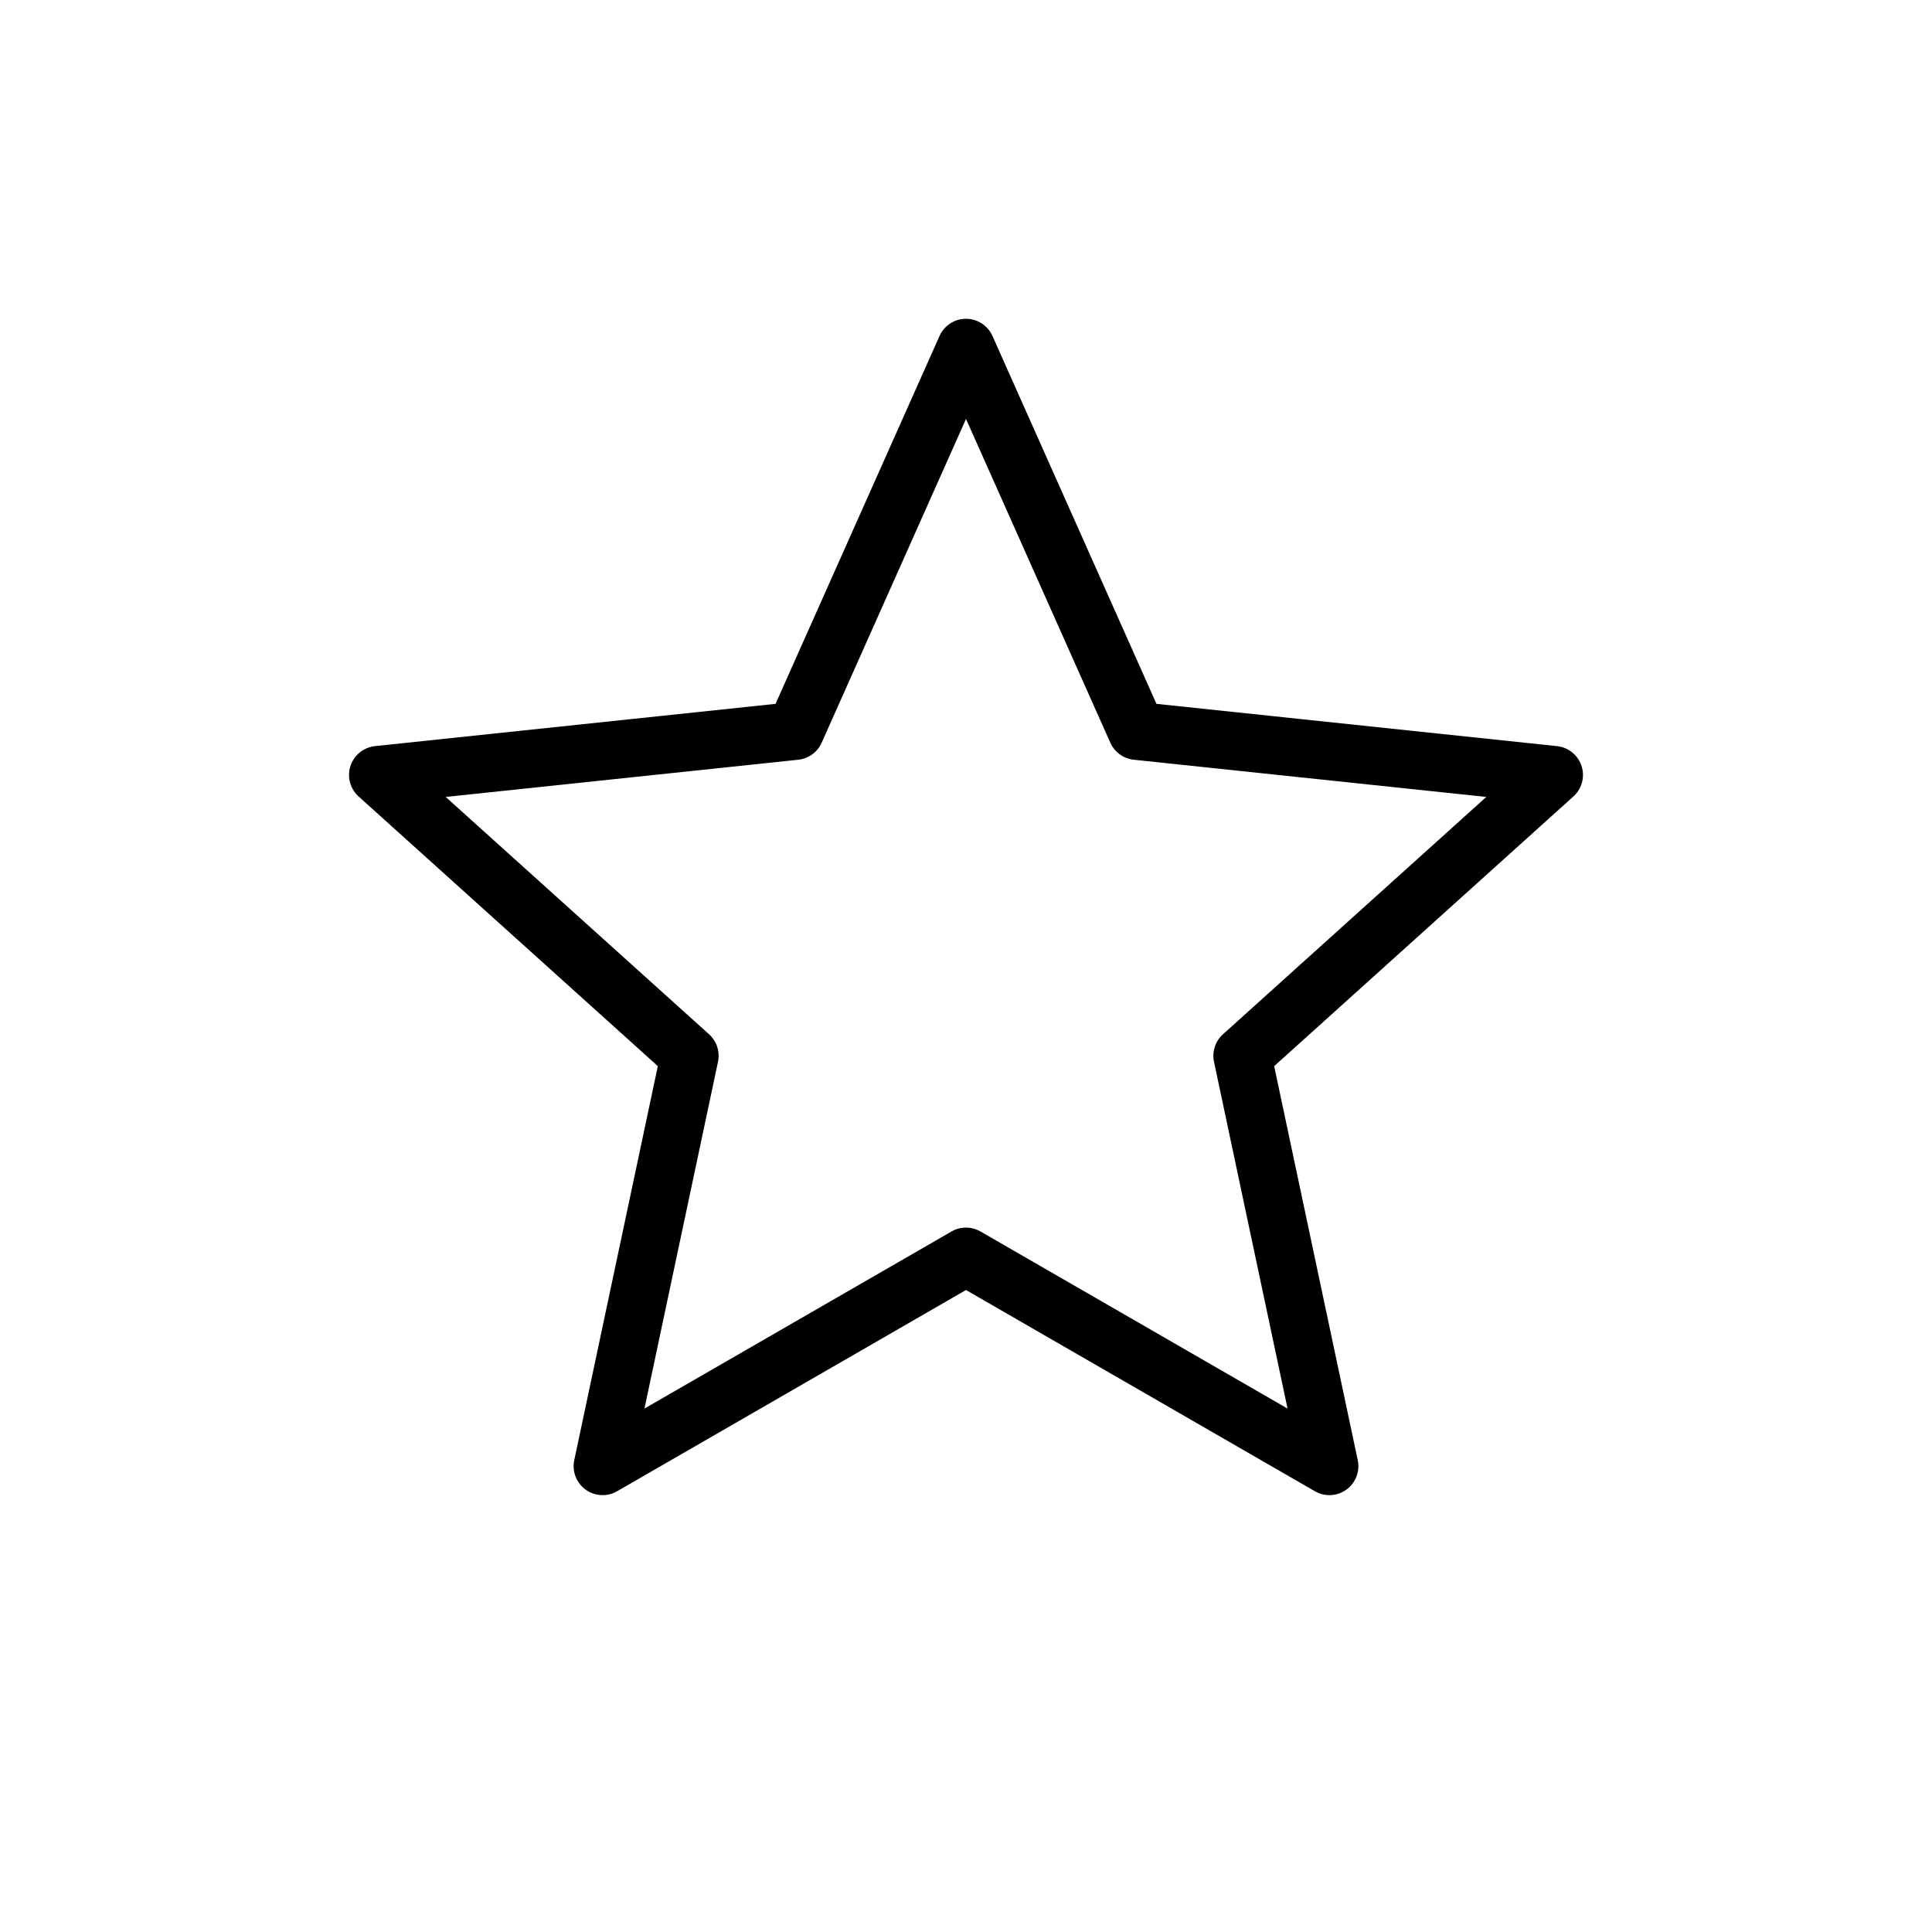
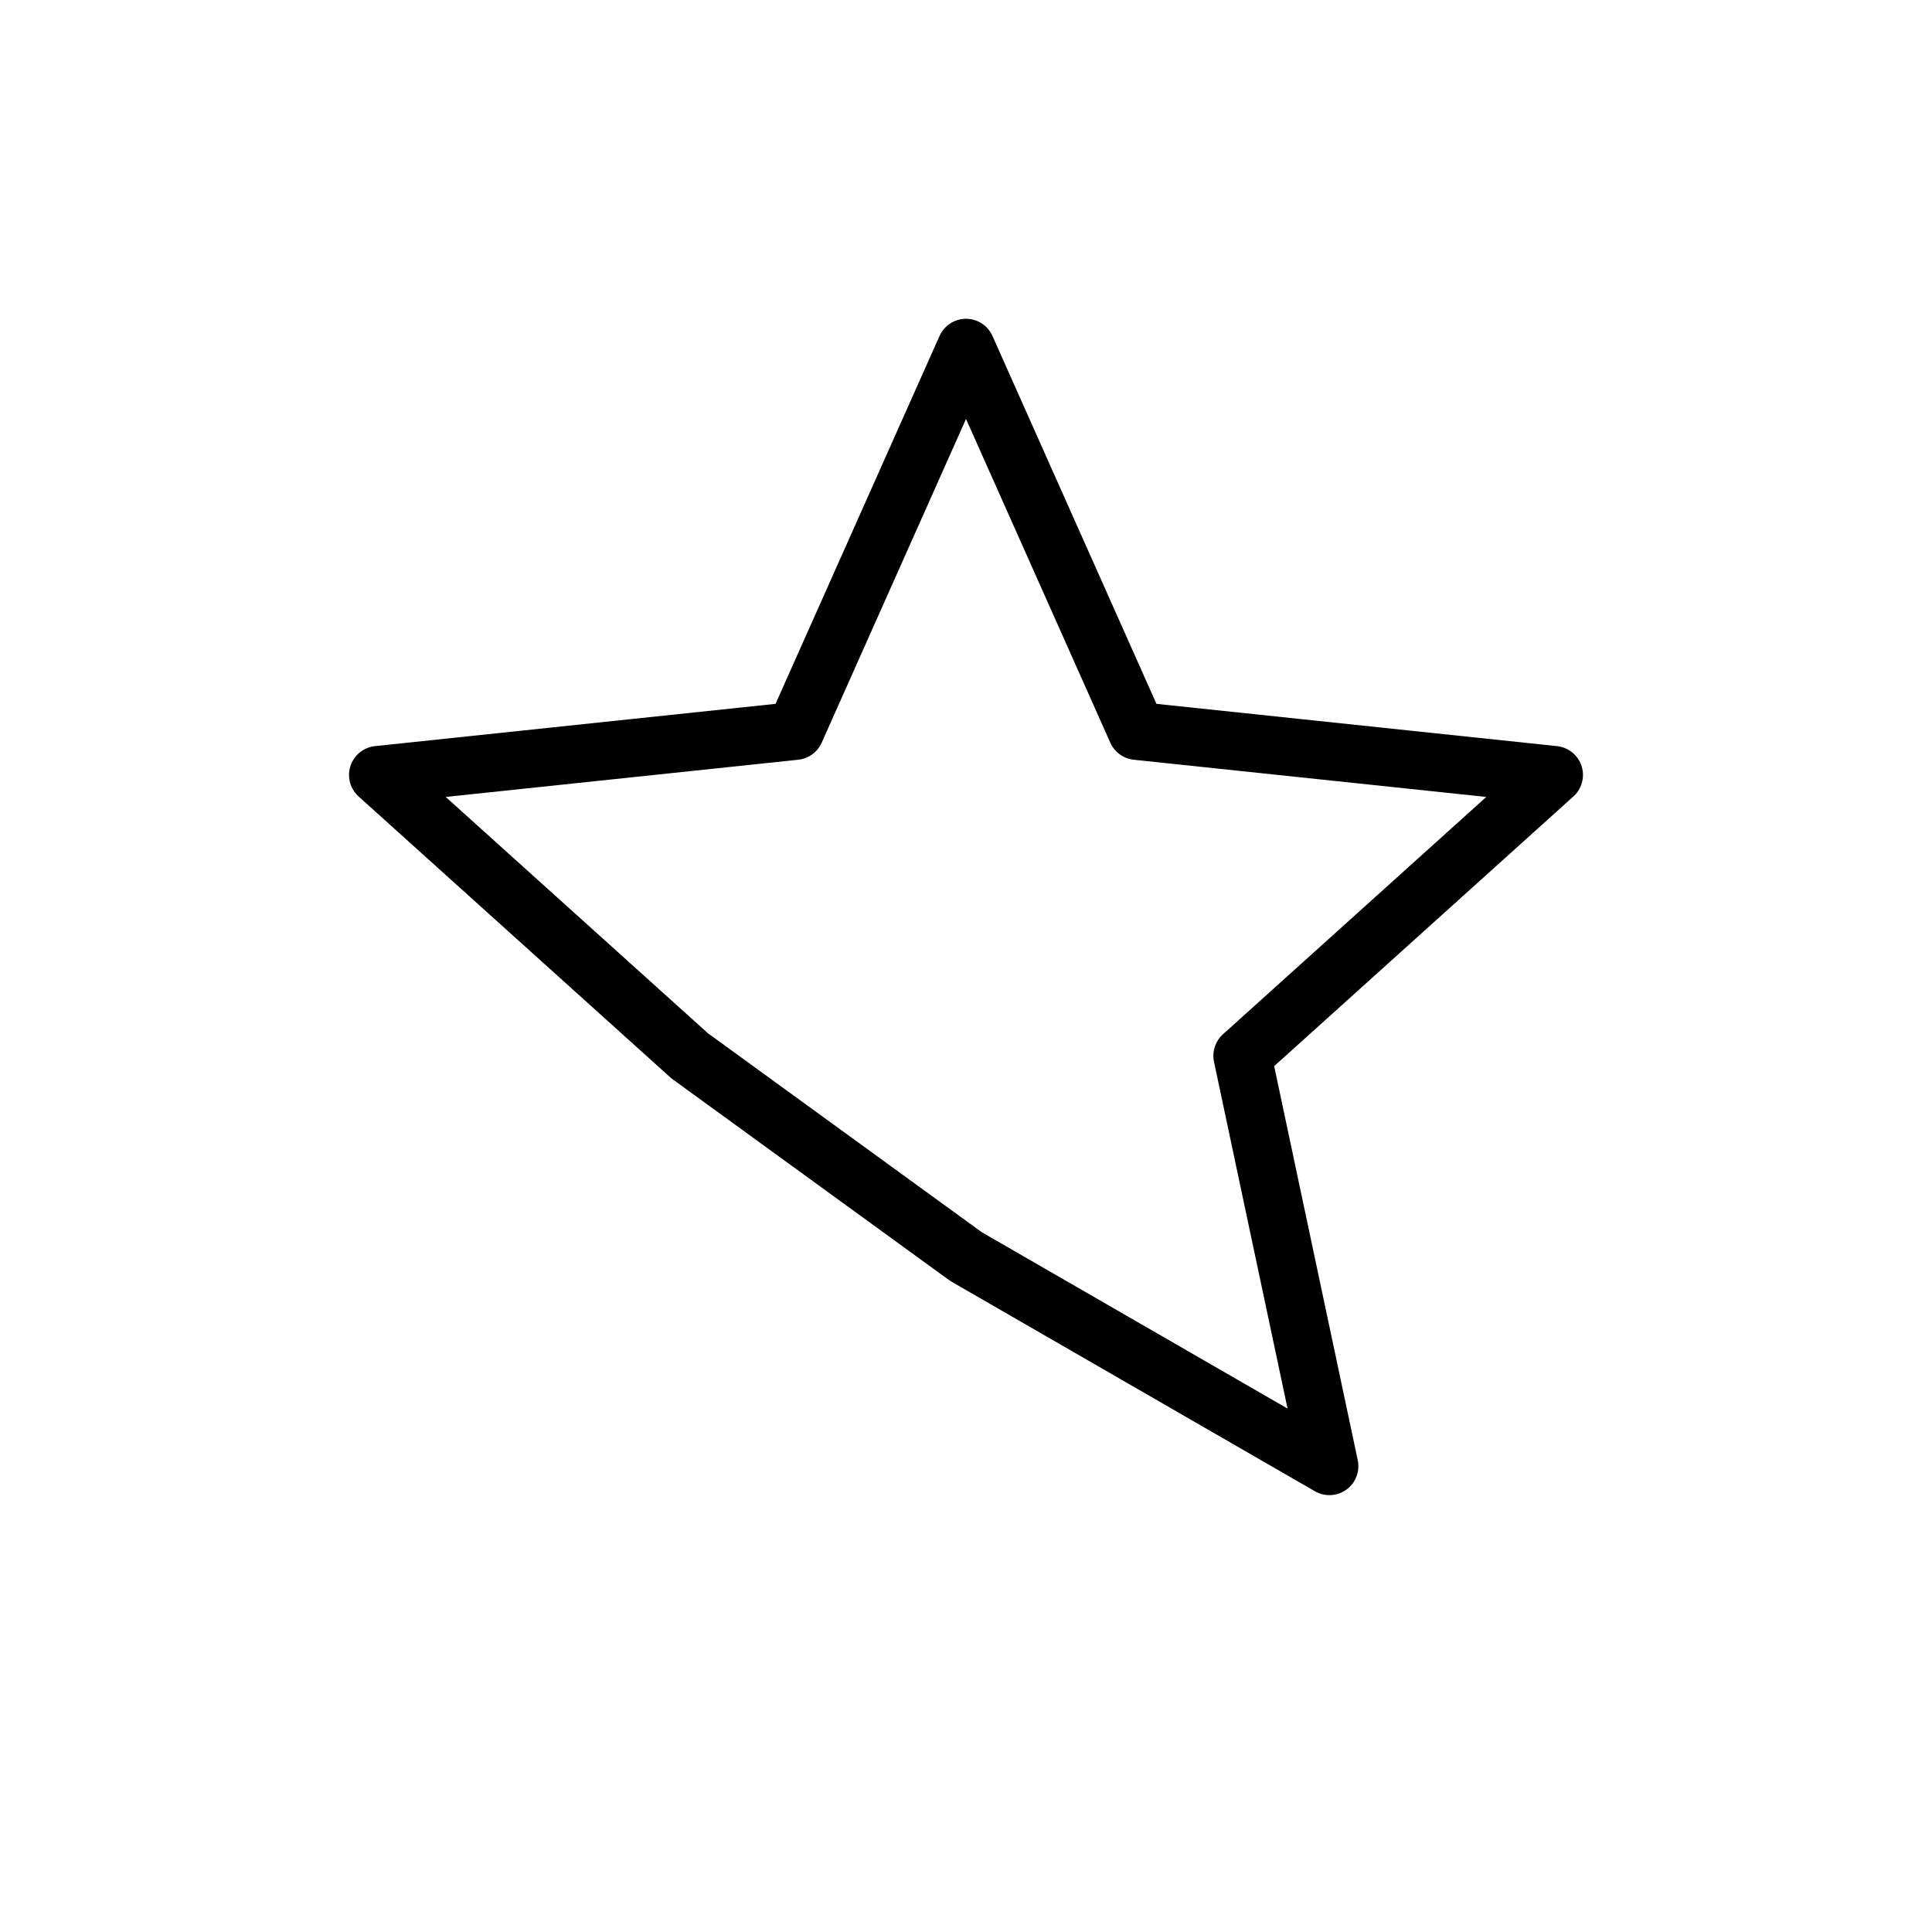
<svg xmlns="http://www.w3.org/2000/svg" width="100" height="100" viewBox="0 0 100 100" fill="none">
-   <path d="M50 18L58.84 37.832L80.434 40.111L64.304 54.648L68.809 75.888L50 65.04L31.191 75.888L35.696 54.648L19.566 40.111L41.16 37.832L50 18Z" stroke="black" stroke-width="3" stroke-linejoin="round" />
+   <path d="M50 18L58.84 37.832L80.434 40.111L64.304 54.648L68.809 75.888L50 65.04L35.696 54.648L19.566 40.111L41.16 37.832L50 18Z" stroke="black" stroke-width="3" stroke-linejoin="round" />
</svg>